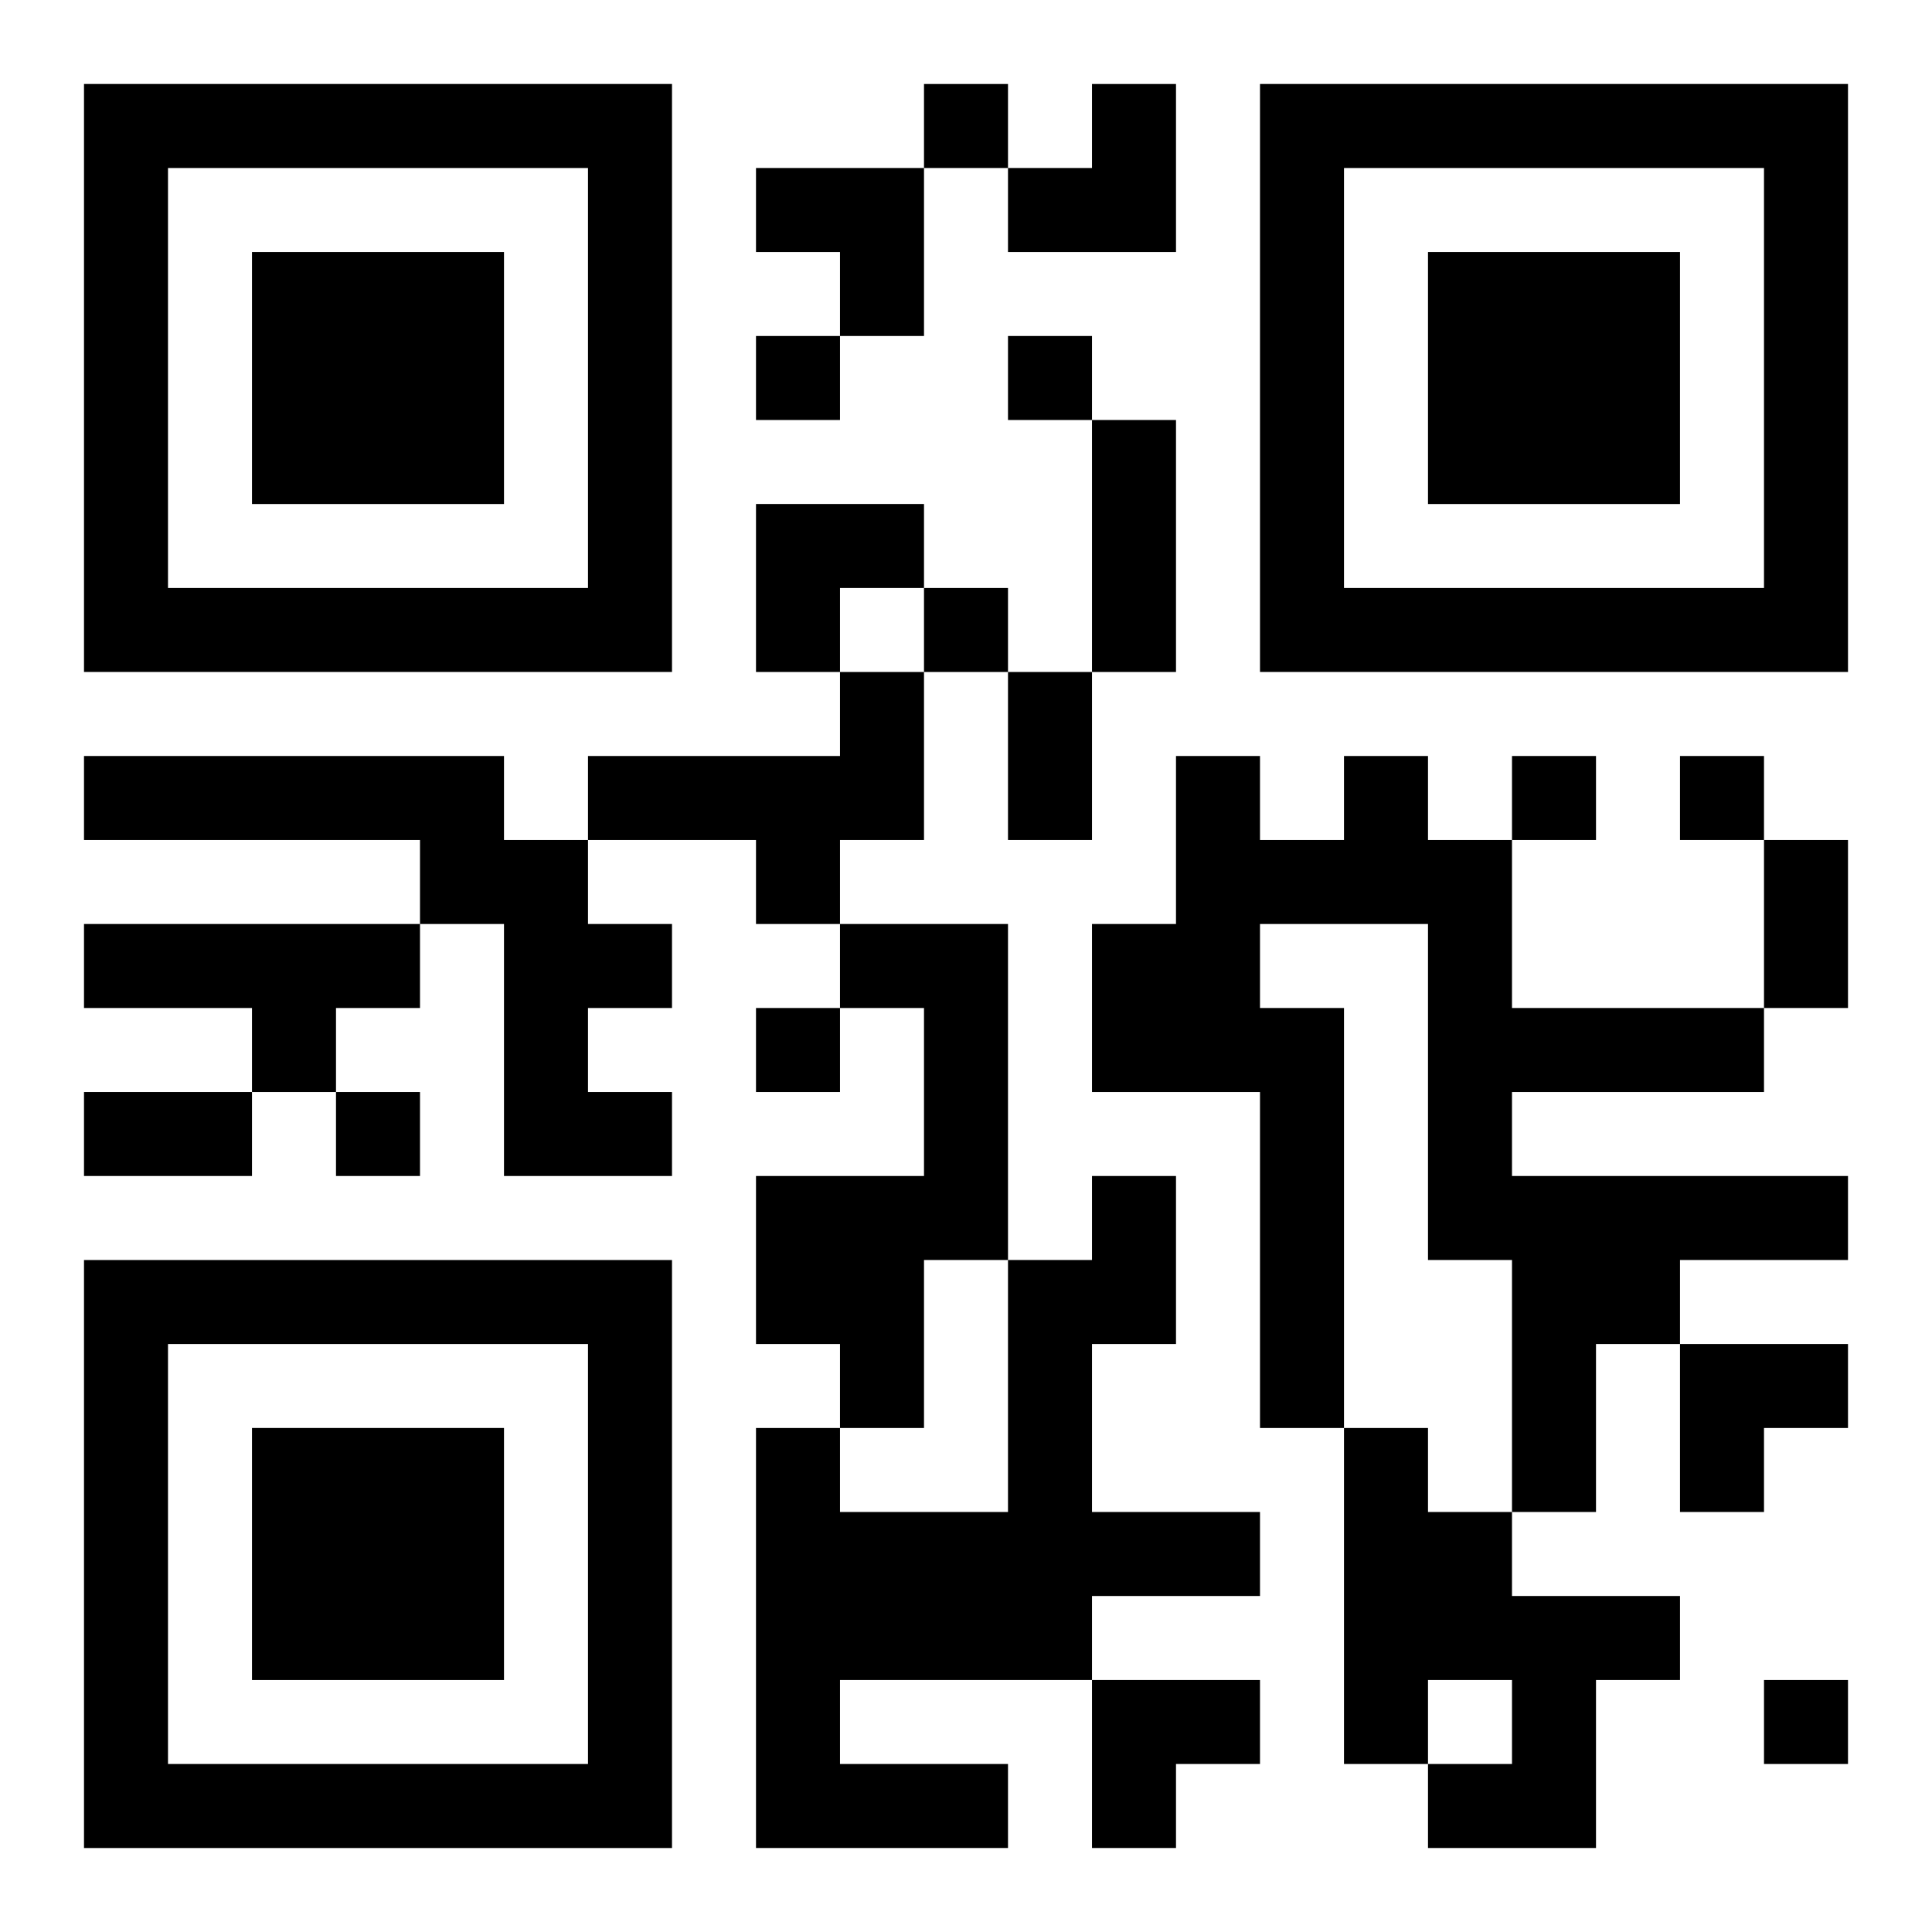
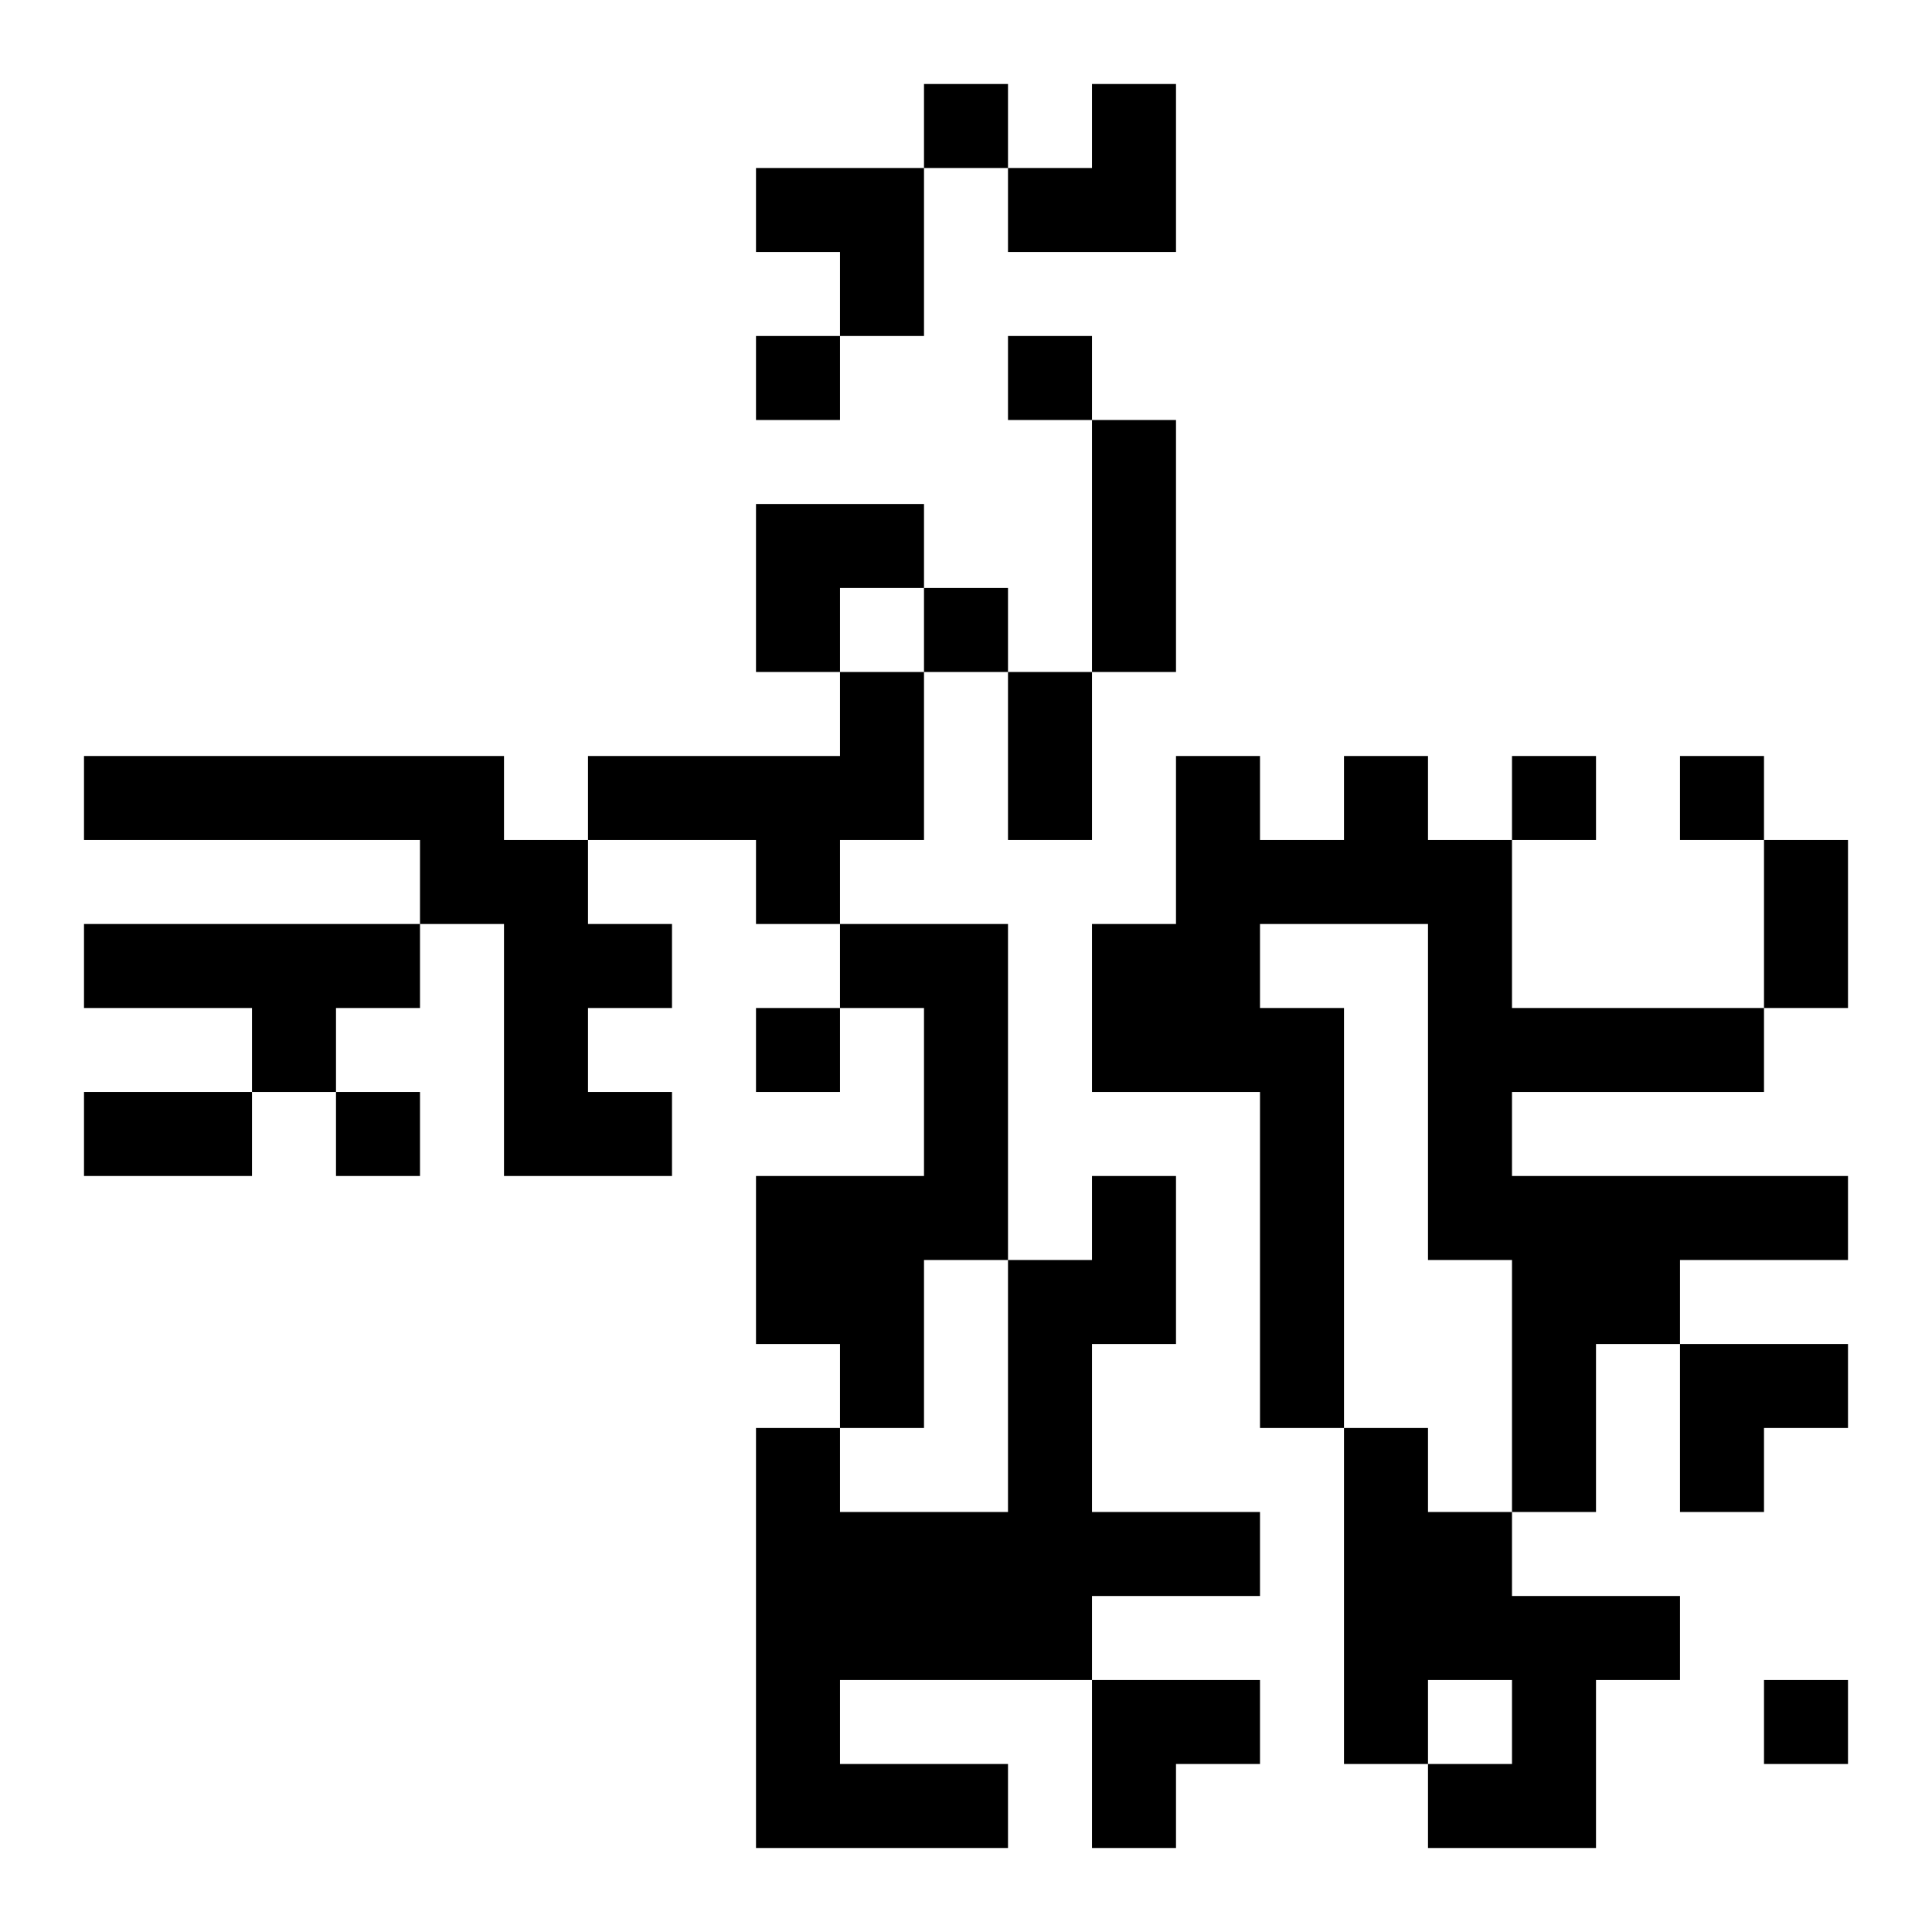
<svg xmlns="http://www.w3.org/2000/svg" xmlns:xlink="http://www.w3.org/1999/xlink" width="250" height="250" baseProfile="full" version="1.1" viewBox="-1 -1 23 23">
  <symbol id="a">
-     <path d="m0 7v7h7v-7h-7zm1 1h5v5h-5v-5zm1 1v3h3v-3h-3z" />
-   </symbol>
+     </symbol>
  <use y="-7" xlink:href="#a" />
  <use y="7" xlink:href="#a" />
  <use x="14" y="-7" xlink:href="#a" />
  <path d="m9 7h1v2h-1v1h-1v-1h-2v-1h3v-1m-9 1h5v1h1v1h1v1h-1v1h1v1h-2v-3h-1v-1h-4v-1m15 0h1v1h1v2h3v1h-3v1h4v1h-2v1h-1v2h-1v-3h-1v-4h-2v1h1v5h-1v-4h-2v-2h1v-2h1v1h1v-1m-15 2h4v1h-1v1h-1v-1h-2v-1m9 0h2v4h-1v2h-1v-1h-1v-2h2v-2h-1v-1m3 3h1v2h-1v2h2v1h-2v1h-3v1h2v1h-3v-5h1v1h2v-3h1v-1m3 3h1v1h1v1h2v1h-1v2h-2v-1h1v-1h-1v1h-1v-4m-5-16v1h1v-1h-1m-2 3v1h1v-1h-1m3 0v1h1v-1h-1m-1 3v1h1v-1h-1m7 2v1h1v-1h-1m2 0v1h1v-1h-1m-11 3v1h1v-1h-1m-5 1v1h1v-1h-1m17 7v1h1v-1h-1m-8-15h1v3h-1v-3m-1 3h1v2h-1v-2m9 2h1v2h-1v-2m-20 3h2v1h-2v-1m11-12m1 0h1v2h-2v-1h1zm-4 1h2v2h-1v-1h-1zm0 4h2v1h-1v1h-1zm11 10h2v1h-1v1h-1zm-7 4h2v1h-1v1h-1z" />
</svg>